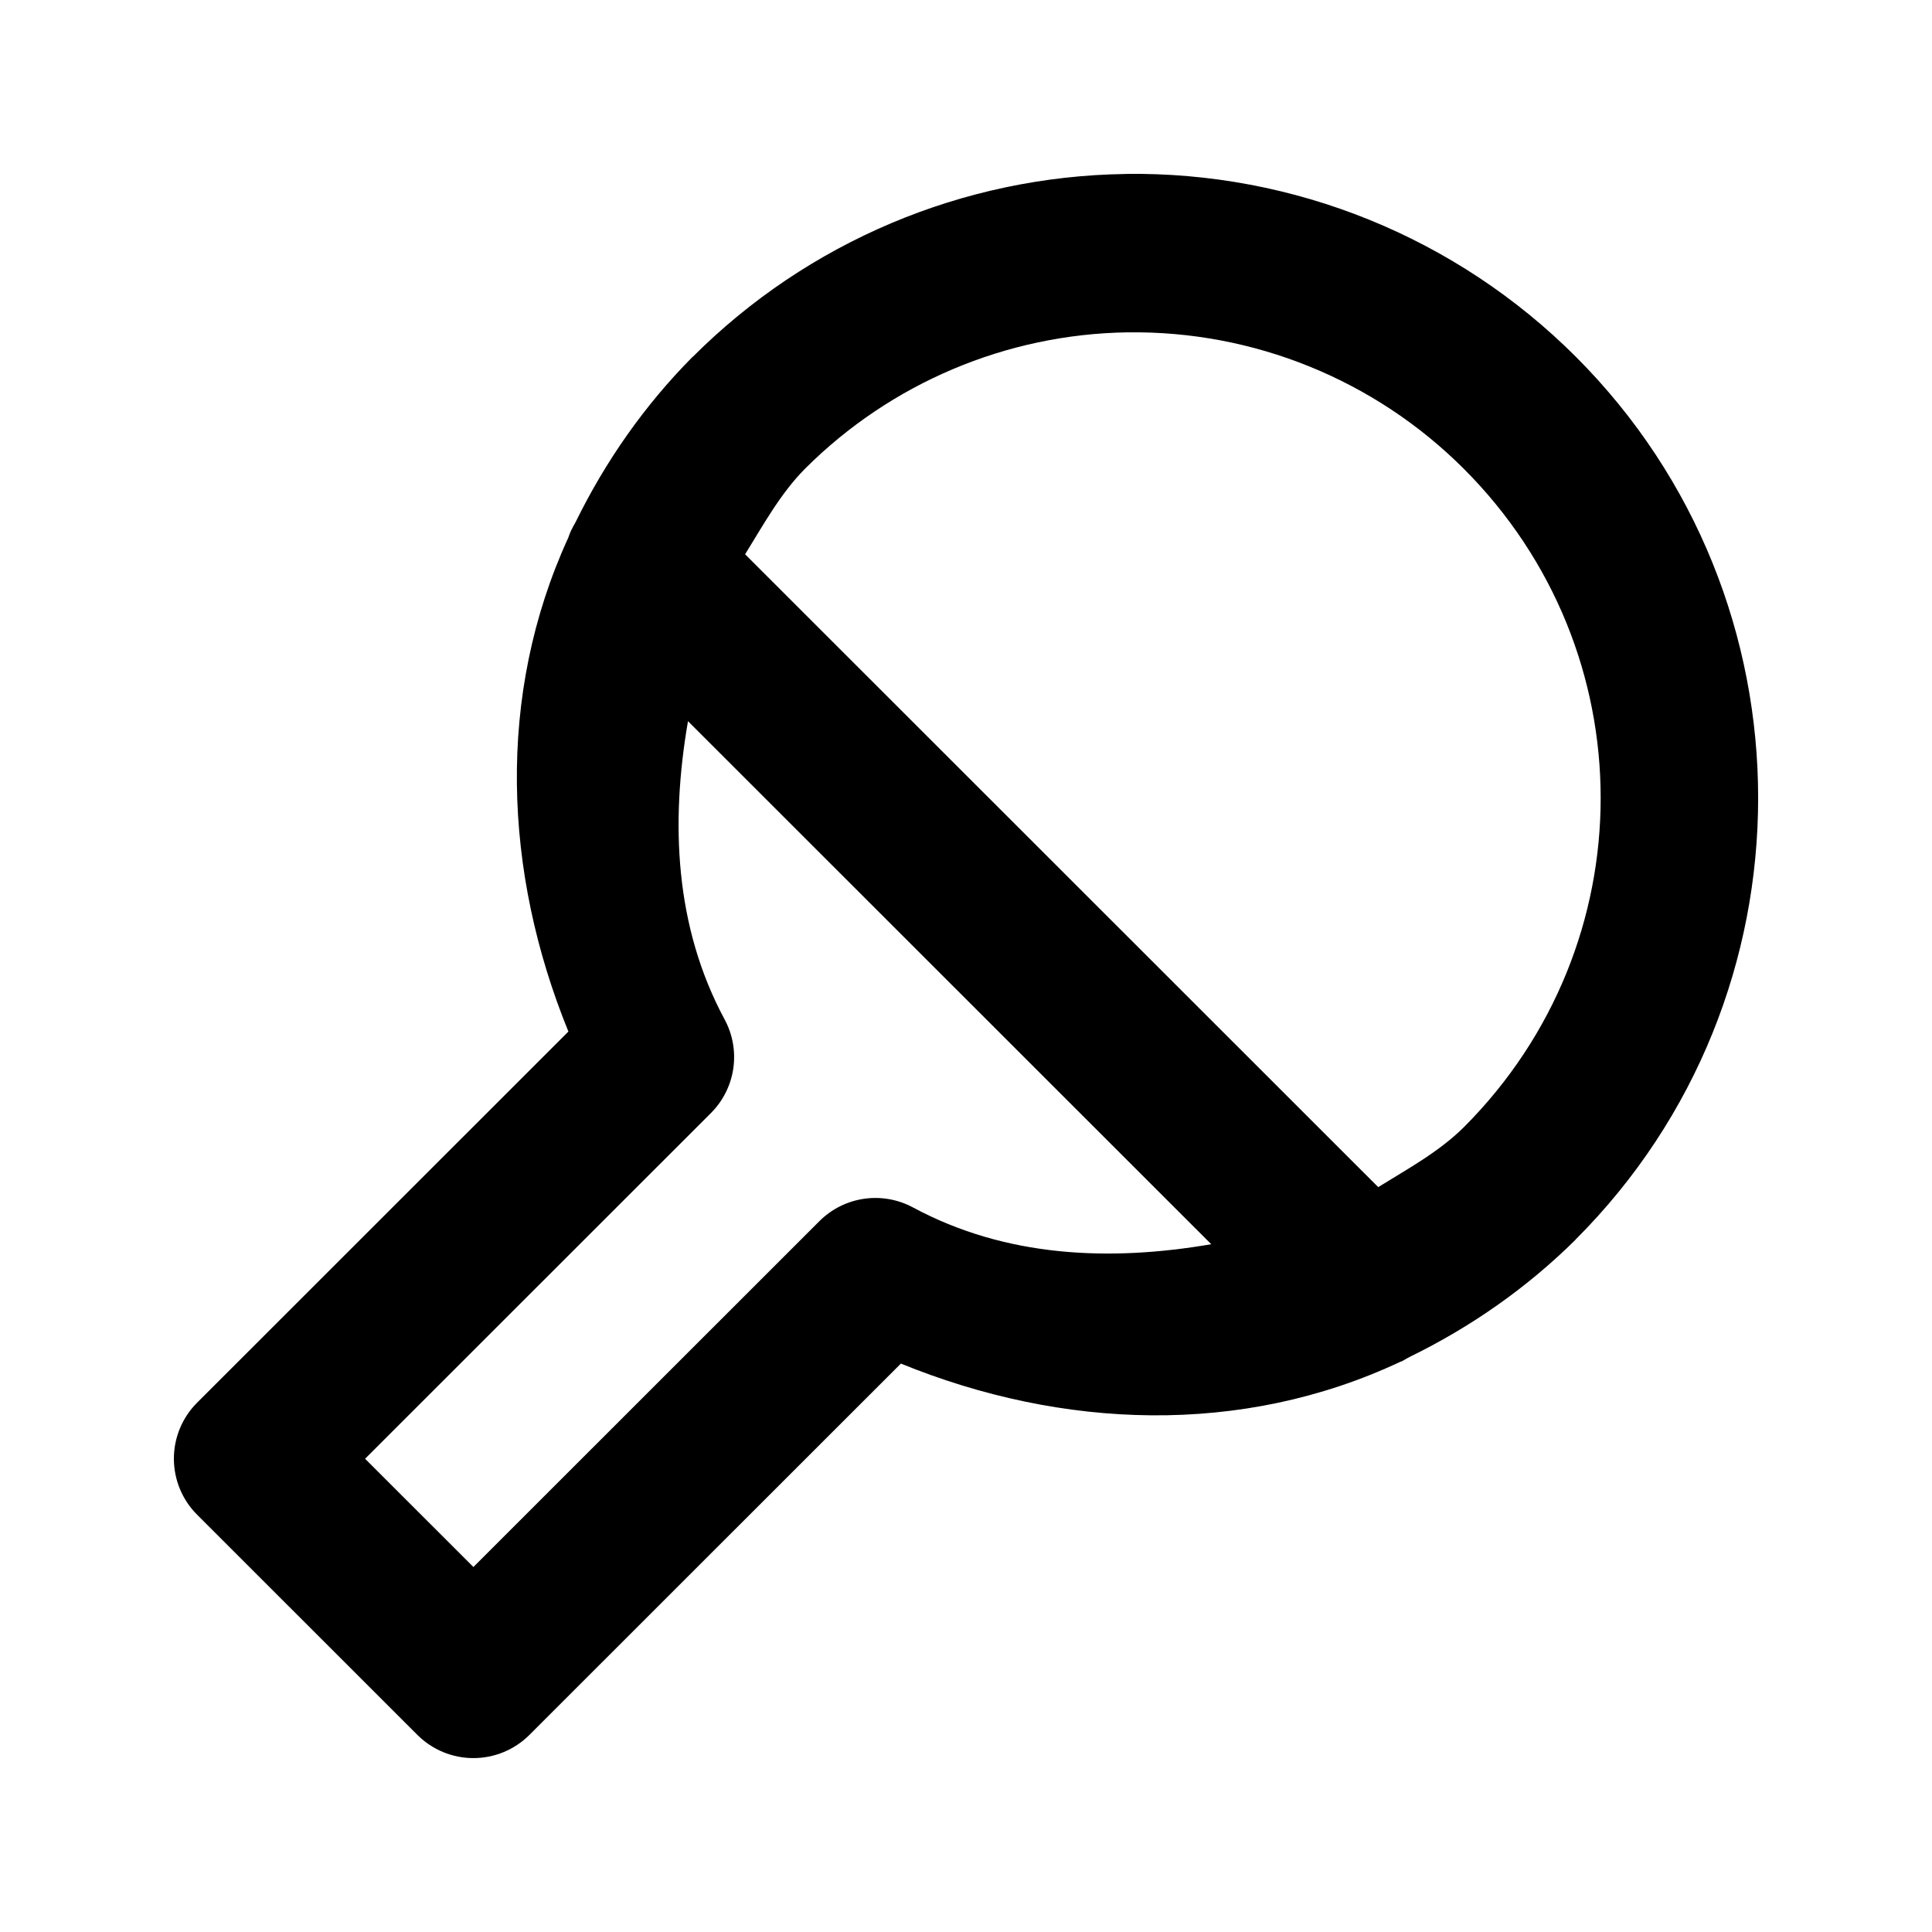
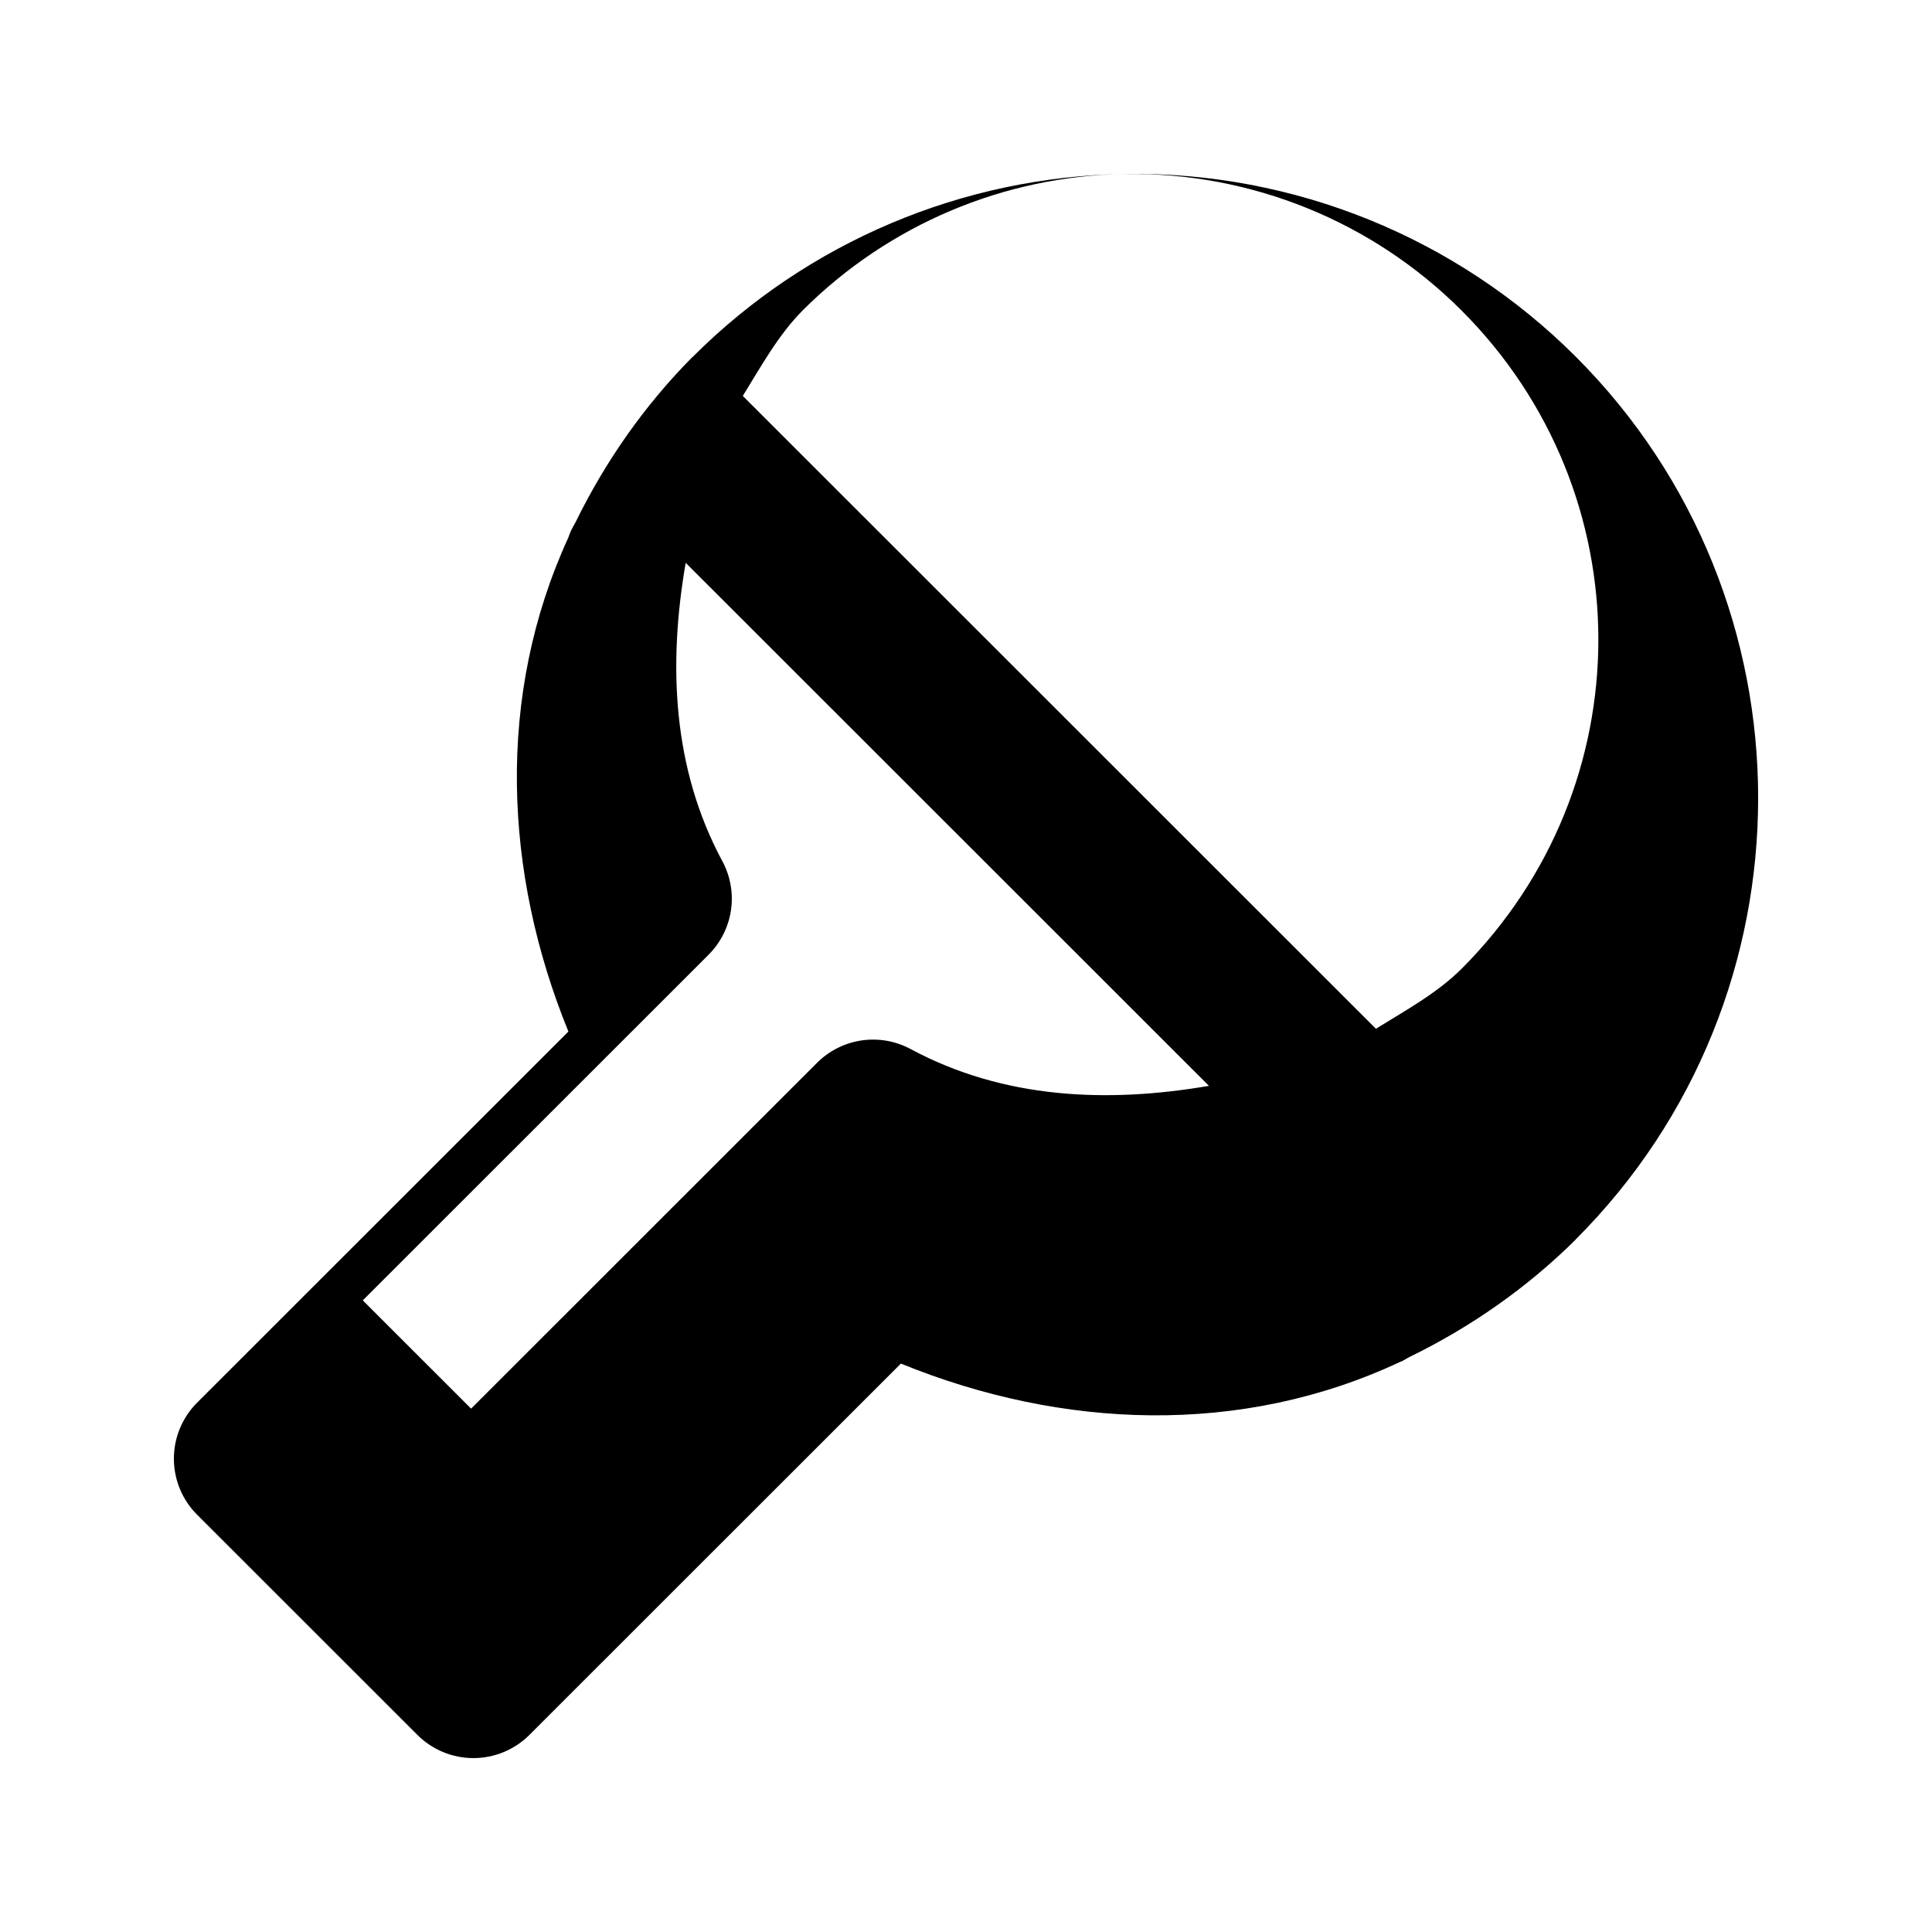
<svg xmlns="http://www.w3.org/2000/svg" fill="#000000" width="800px" height="800px" version="1.1" viewBox="144 144 512 512">
-   <path d="m442.16 190.11c-43.035 0.633-84.129 18.02-114.56 48.445h-0.004c-0.027 0.012-0.055 0.027-0.082 0.043-12.688 12.789-23.078 27.645-30.996 43.812-0.16 0.316-0.375 0.633-0.531 0.945v-0.004c-0.203 0.367-0.395 0.734-0.574 1.113-0.012 0.027-0.027 0.055-0.039 0.078h-0.004c-0.293 0.641-0.551 1.297-0.777 1.969-19.148 41.746-17.16 88.695 0.039 130.86l-98.406 98.363c-3.934 3.934-6.144 9.273-6.144 14.836 0 5.566 2.211 10.902 6.144 14.836l58.387 58.363c3.938 3.934 9.277 6.144 14.844 6.144s10.906-2.211 14.844-6.144l98.445-98.406c42.66 17.395 90.238 19.328 132.36-0.477 0.184-0.078 0.391-0.078 0.574-0.238v0.004c0.473-0.246 0.938-0.512 1.395-0.793 0.152-0.078 0.301-0.16 0.449-0.238 16.258-7.926 31.184-18.367 44.035-31.105v-0.004c0.016-0.023 0.031-0.051 0.043-0.078 64.434-64.418 64.434-169.48 0-233.9-31.617-31.609-74.688-49.09-119.4-48.445v0.004h-0.039zm0.613 41.969h0.043c33.367-0.477 65.504 12.559 89.098 36.148 48.367 48.359 48.367 126.09 0.043 174.47-6.613 6.562-14.828 11.008-22.715 15.902l-167.78-167.71c4.898-7.887 9.348-16.094 15.91-22.707 22.703-22.664 53.324-35.621 85.406-36.109zm-116.45 103.04 138.67 138.61c-26.898 4.625-54.449 3.5-79.051-9.754v0.004c-3.977-2.141-8.539-2.941-13.008-2.285-4.469 0.66-8.605 2.738-11.797 5.934l-91.68 91.641-28.703-28.688 91.641-91.602h-0.004c3.199-3.191 5.277-7.328 5.938-11.793 0.656-4.469-0.145-9.027-2.285-13.004-13.258-24.609-14.367-52.156-9.719-79.062z" />
+   <path d="m442.16 190.11c-43.035 0.633-84.129 18.02-114.56 48.445h-0.004c-0.027 0.012-0.055 0.027-0.082 0.043-12.688 12.789-23.078 27.645-30.996 43.812-0.16 0.316-0.375 0.633-0.531 0.945v-0.004c-0.203 0.367-0.395 0.734-0.574 1.113-0.012 0.027-0.027 0.055-0.039 0.078h-0.004c-0.293 0.641-0.551 1.297-0.777 1.969-19.148 41.746-17.16 88.695 0.039 130.86l-98.406 98.363c-3.934 3.934-6.144 9.273-6.144 14.836 0 5.566 2.211 10.902 6.144 14.836l58.387 58.363c3.938 3.934 9.277 6.144 14.844 6.144s10.906-2.211 14.844-6.144l98.445-98.406c42.66 17.395 90.238 19.328 132.36-0.477 0.184-0.078 0.391-0.078 0.574-0.238v0.004c0.473-0.246 0.938-0.512 1.395-0.793 0.152-0.078 0.301-0.16 0.449-0.238 16.258-7.926 31.184-18.367 44.035-31.105v-0.004c0.016-0.023 0.031-0.051 0.043-0.078 64.434-64.418 64.434-169.48 0-233.9-31.617-31.609-74.688-49.09-119.4-48.445v0.004h-0.039zh0.043c33.367-0.477 65.504 12.559 89.098 36.148 48.367 48.359 48.367 126.09 0.043 174.47-6.613 6.562-14.828 11.008-22.715 15.902l-167.78-167.71c4.898-7.887 9.348-16.094 15.91-22.707 22.703-22.664 53.324-35.621 85.406-36.109zm-116.45 103.04 138.67 138.61c-26.898 4.625-54.449 3.5-79.051-9.754v0.004c-3.977-2.141-8.539-2.941-13.008-2.285-4.469 0.66-8.605 2.738-11.797 5.934l-91.68 91.641-28.703-28.688 91.641-91.602h-0.004c3.199-3.191 5.277-7.328 5.938-11.793 0.656-4.469-0.145-9.027-2.285-13.004-13.258-24.609-14.367-52.156-9.719-79.062z" />
</svg>